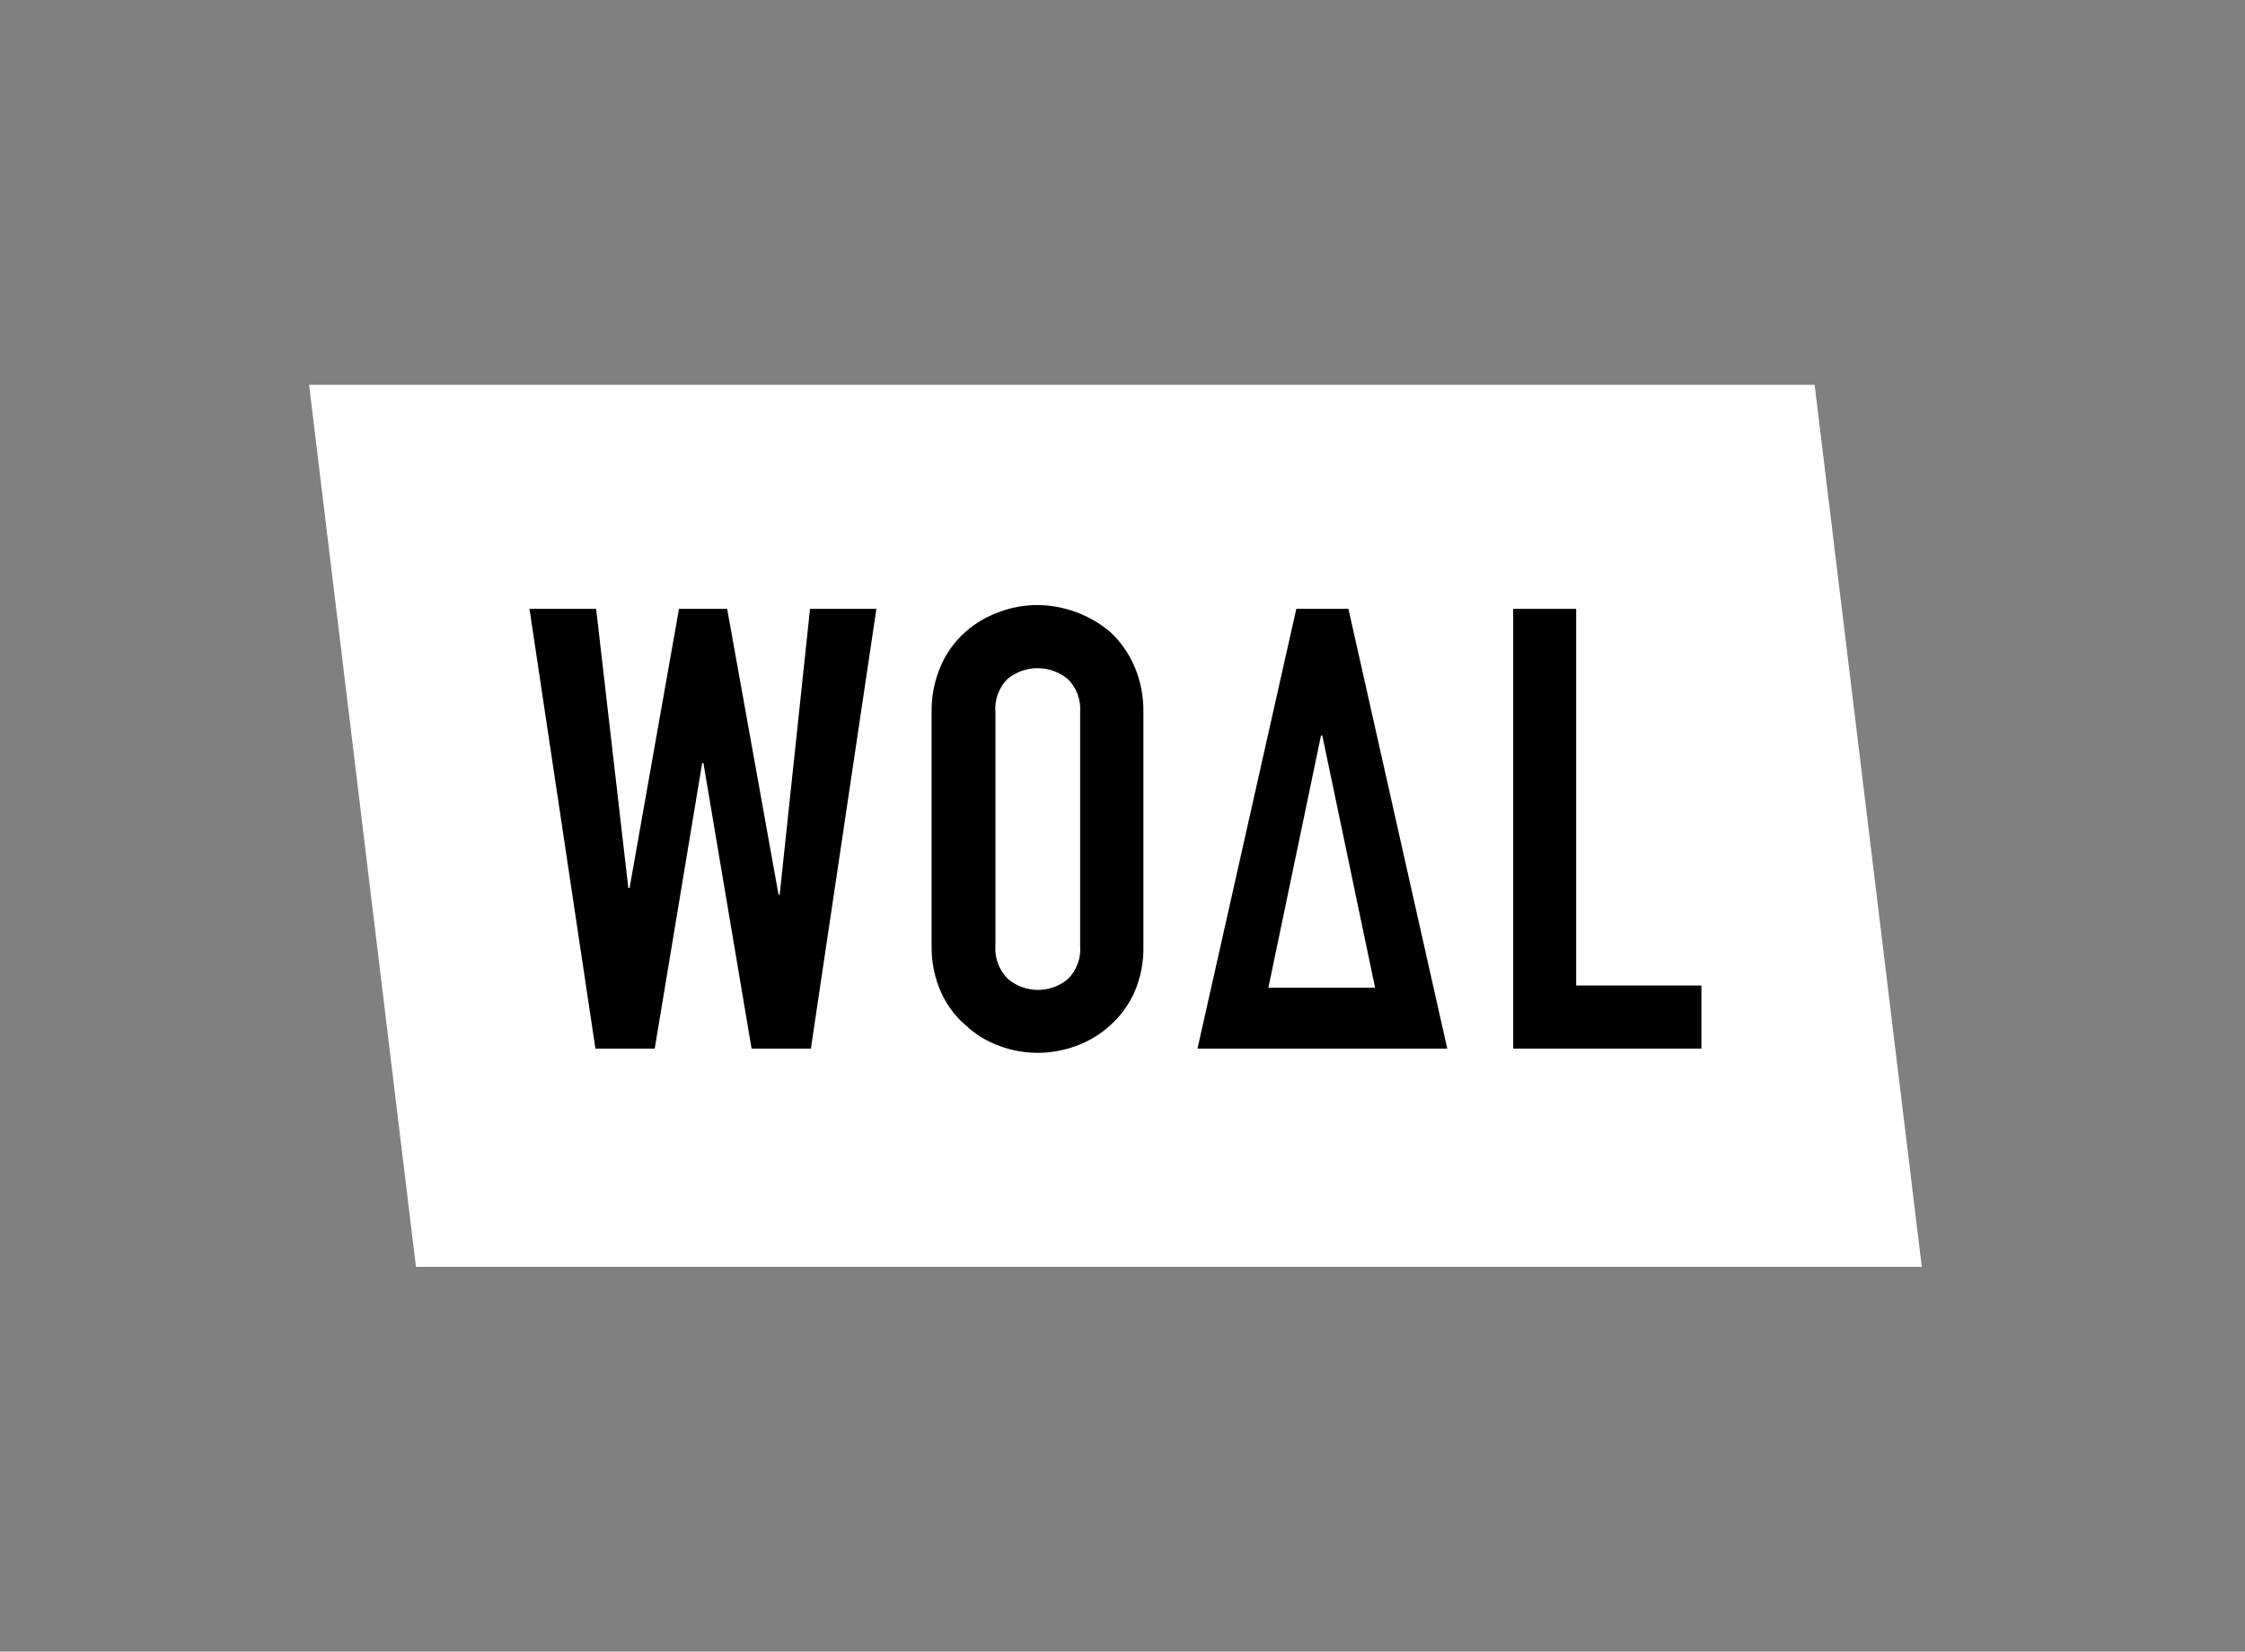
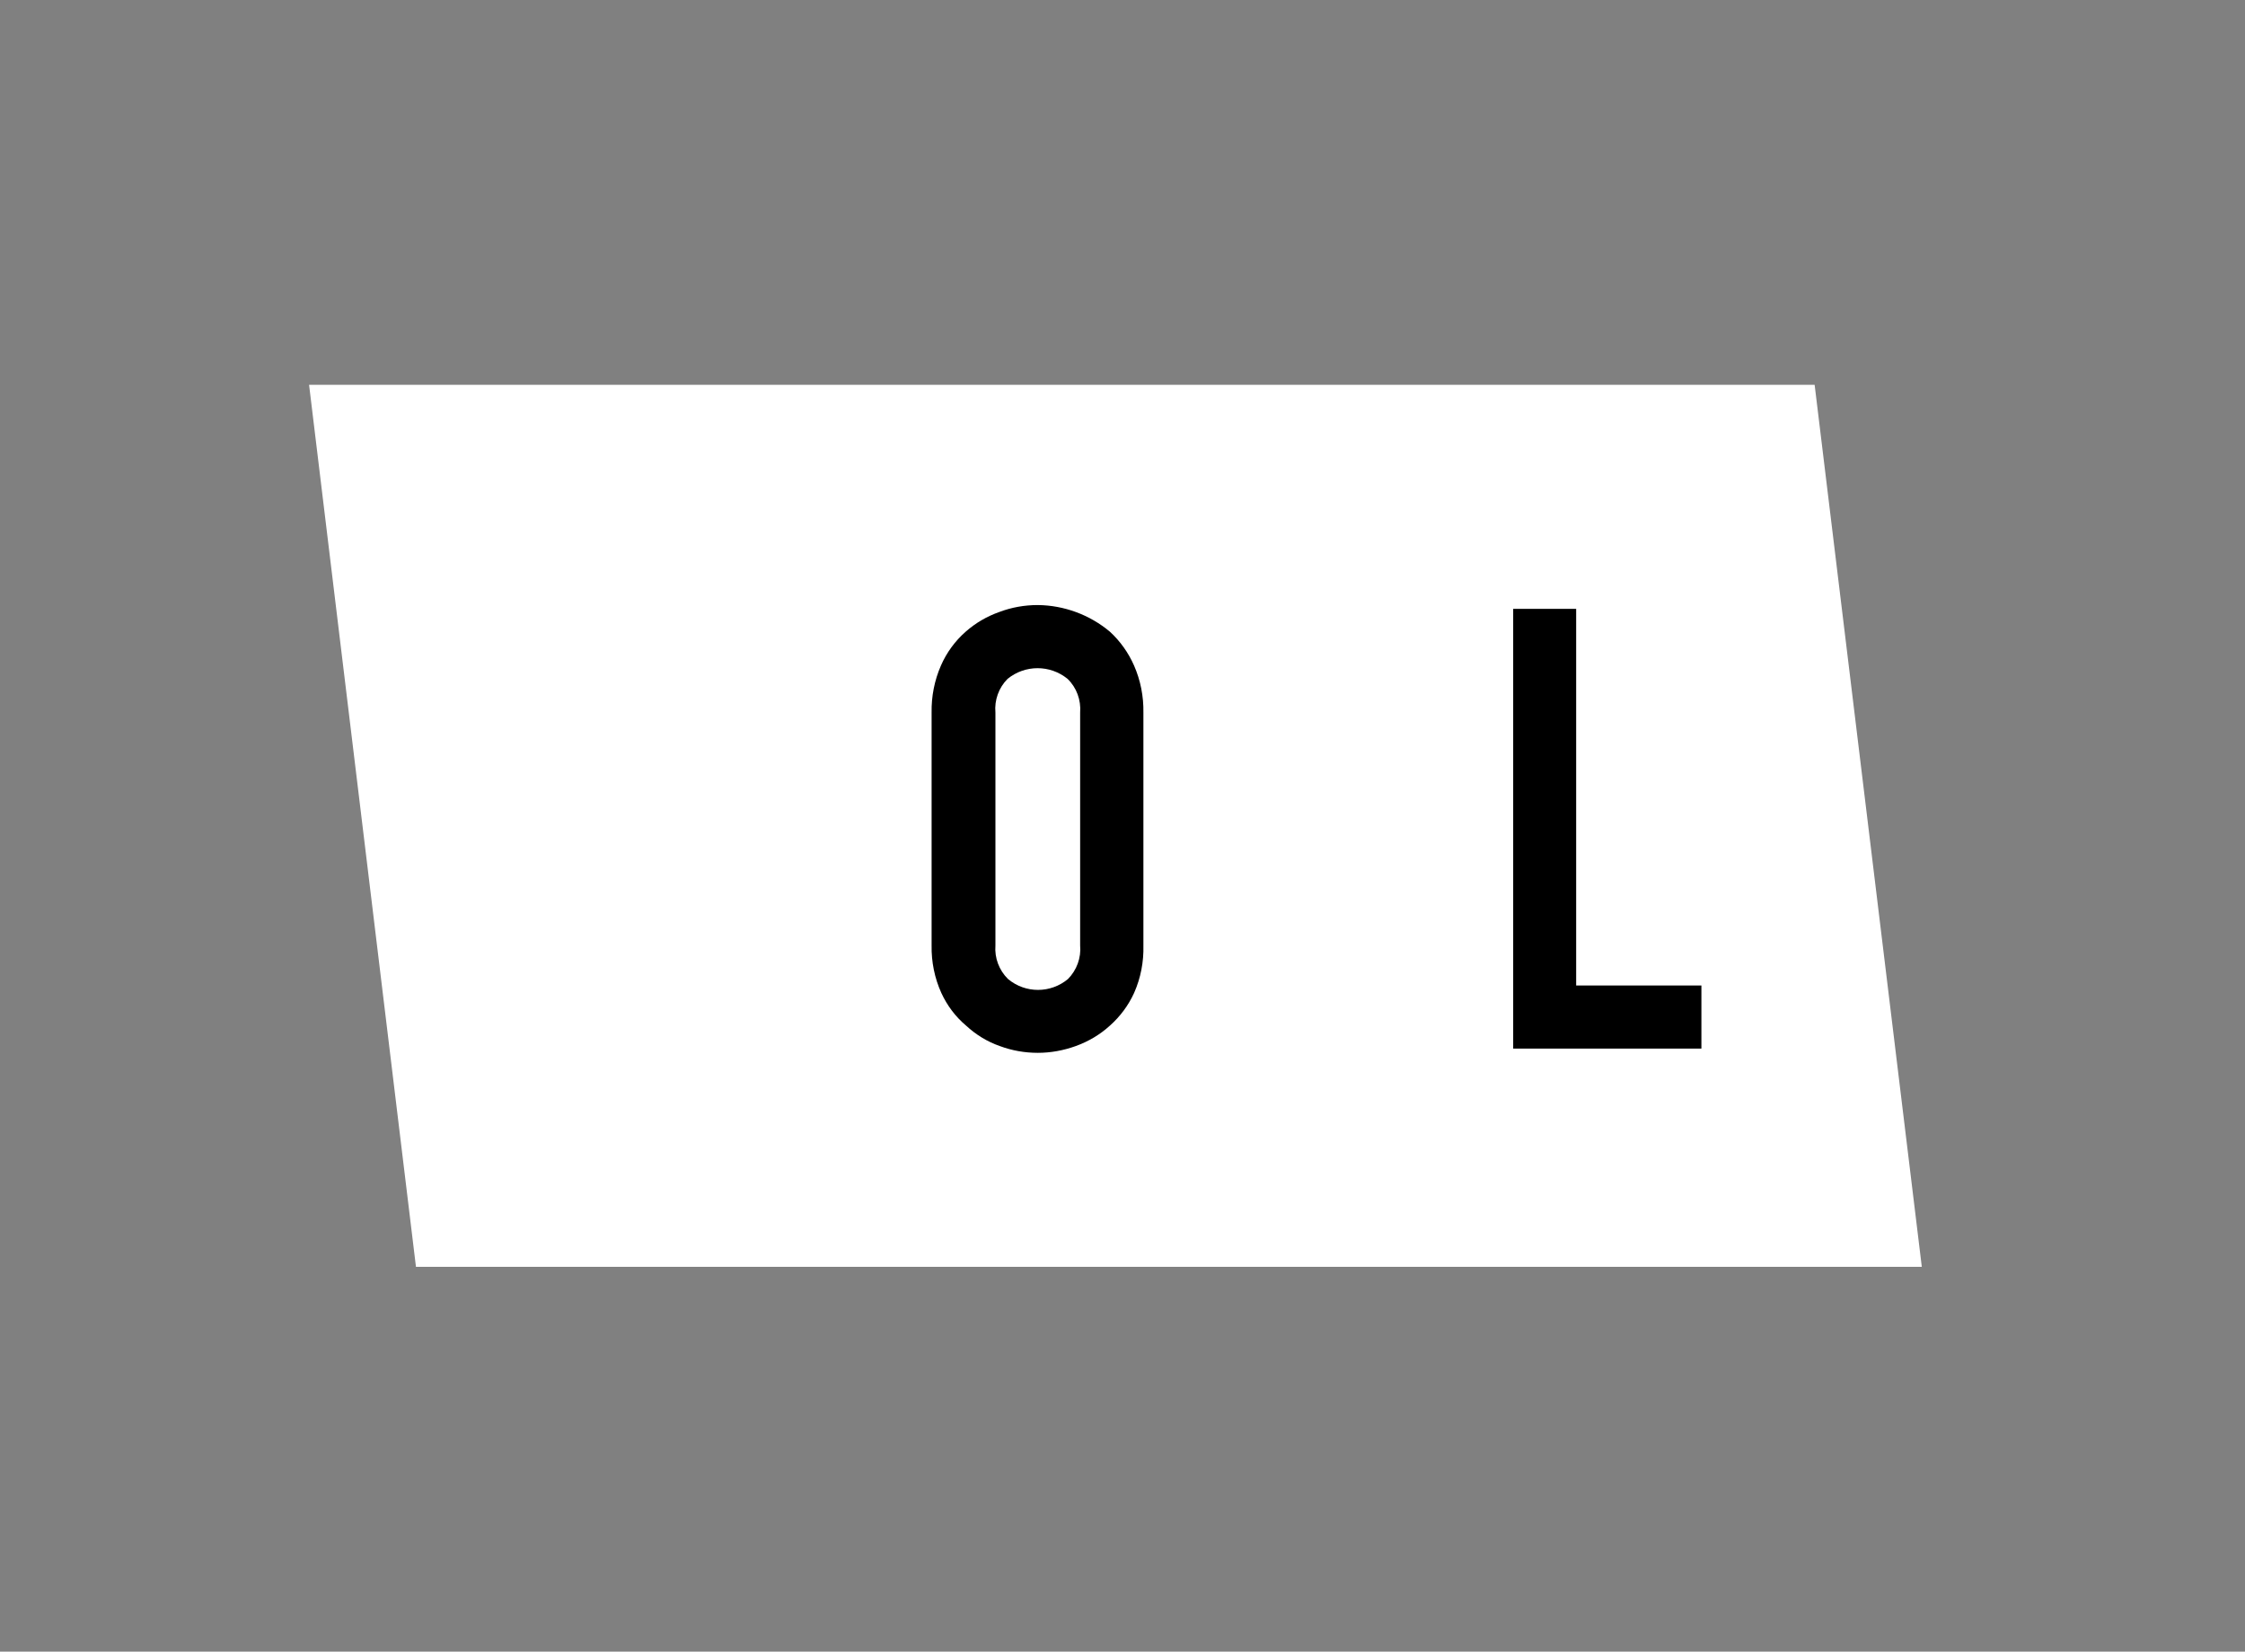
<svg xmlns="http://www.w3.org/2000/svg" id="Layer_1" data-name="Layer 1" viewBox="0 0 159 117">
  <rect x="0" y="0" width="159" height="117" fill="#808080" stroke="none" />
  <defs>
    <style>      .cls-1, .cls-2 {        stroke-width: 0px;      }      .cls-2 {        fill: #fff;      }    </style>
  </defs>
  <polygon class="cls-2" points="136.11 89.74 29.46 89.74 21.89 27.26 128.52 27.26 136.11 89.74" />
-   <path class="cls-1" d="M62.07,43.13l-4.64,31.15h-4.2l-3.41-20.22h-.09l-3.36,20.22h-4.2l-4.67-31.15h4.72l2.28,19.77h.09l3.5-19.77h3.41l3.64,20.25h.08l2.15-20.25s4.7,0,4.7,0Z" />
  <path class="cls-1" d="M65.98,50.48c-.02-1.14.2-2.28.66-3.33.4-.92,1-1.74,1.75-2.4.7-.62,1.51-1.09,2.39-1.4.87-.33,1.79-.49,2.72-.49,1.87.02,3.68.69,5.11,1.89.73.67,1.31,1.49,1.71,2.4.46,1.05.68,2.19.66,3.33v16.49c.03,1.16-.19,2.31-.66,3.37-.4.88-.99,1.67-1.71,2.31-.7.64-1.53,1.13-2.42,1.45-.86.31-1.77.48-2.69.48s-1.83-.16-2.69-.48c-.89-.31-1.7-.81-2.39-1.45-.75-.63-1.34-1.42-1.75-2.31-.48-1.06-.71-2.21-.69-3.37,0,0,0-16.49,0-16.49ZM70.5,66.97c-.07.89.26,1.76.89,2.38,1.23,1.03,3.02,1.03,4.25,0,.62-.63.94-1.5.86-2.38v-16.49c.07-.89-.25-1.77-.89-2.39-1.24-1.01-3.01-1.01-4.25,0-.63.63-.94,1.51-.86,2.39v16.49Z" />
-   <path class="cls-1" d="M84.81,74.28l7-31.15h3.69l7,31.15h-17.69ZM97.39,69.97l-3.74-17.87h-.09l-3.73,17.87h7.56Z" />
  <path class="cls-1" d="M107.17,74.28v-31.15h4.46v26.68h8.87v4.47h-13.33Z" />
</svg>